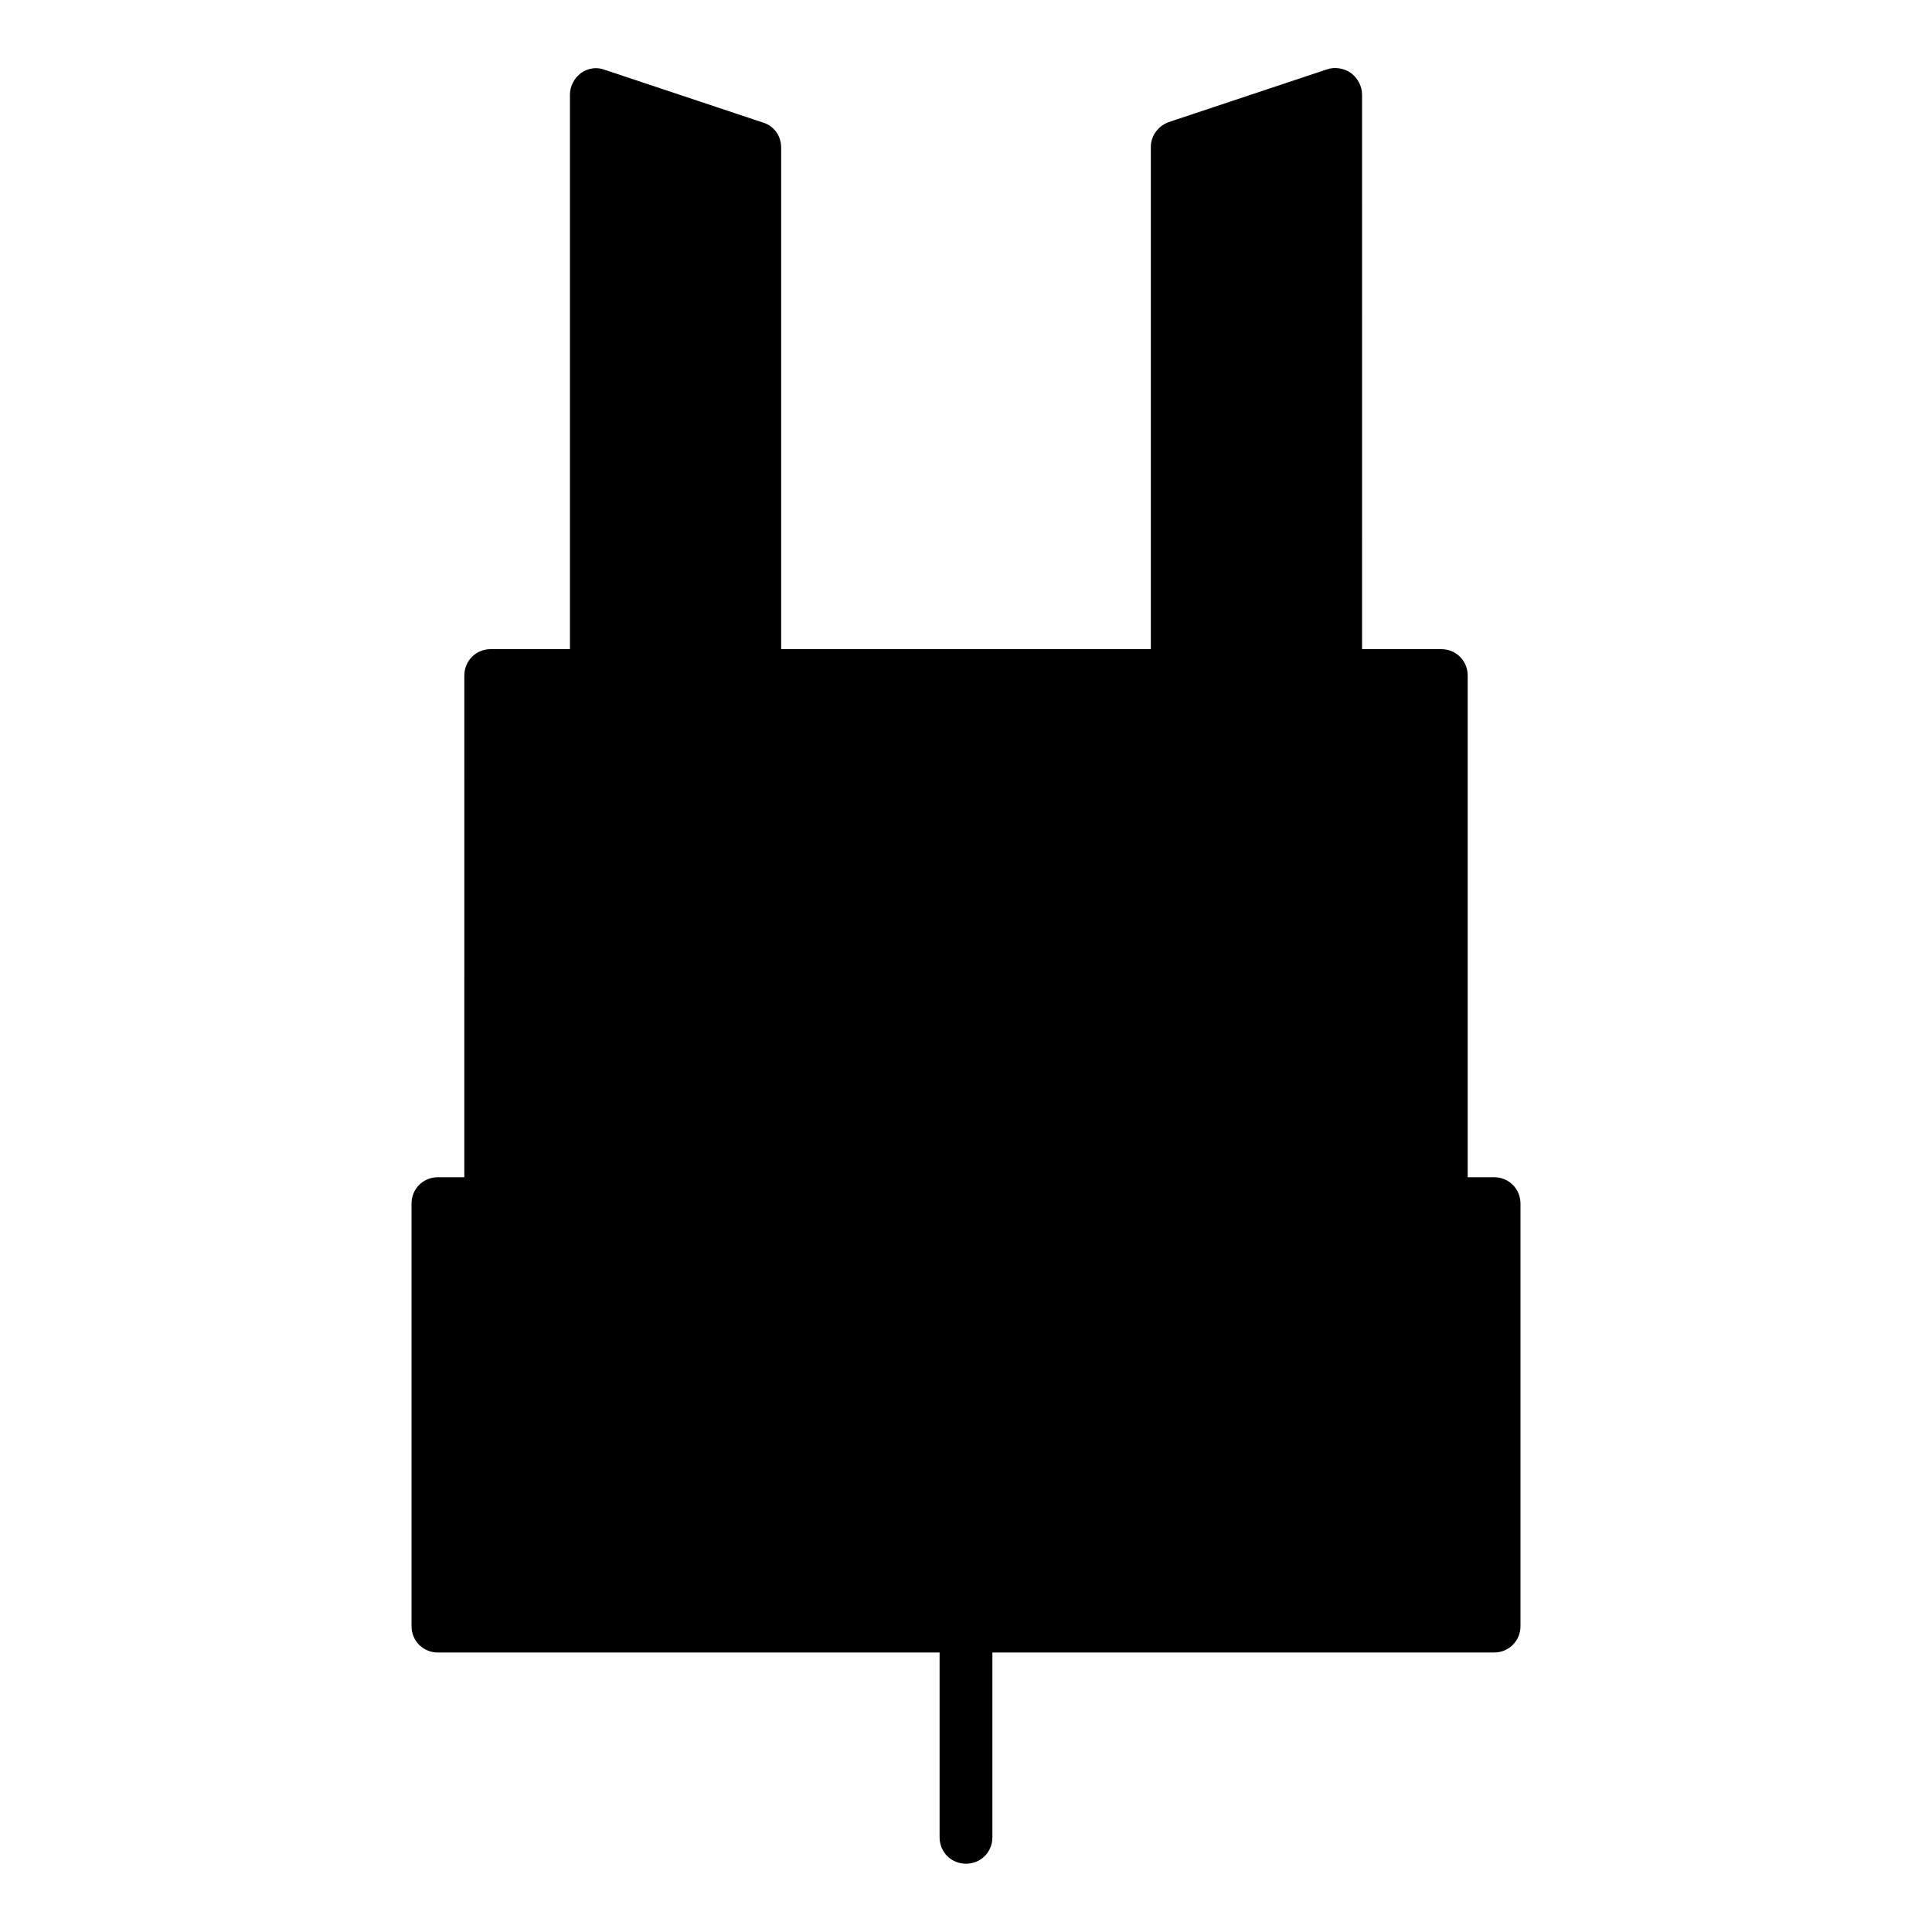
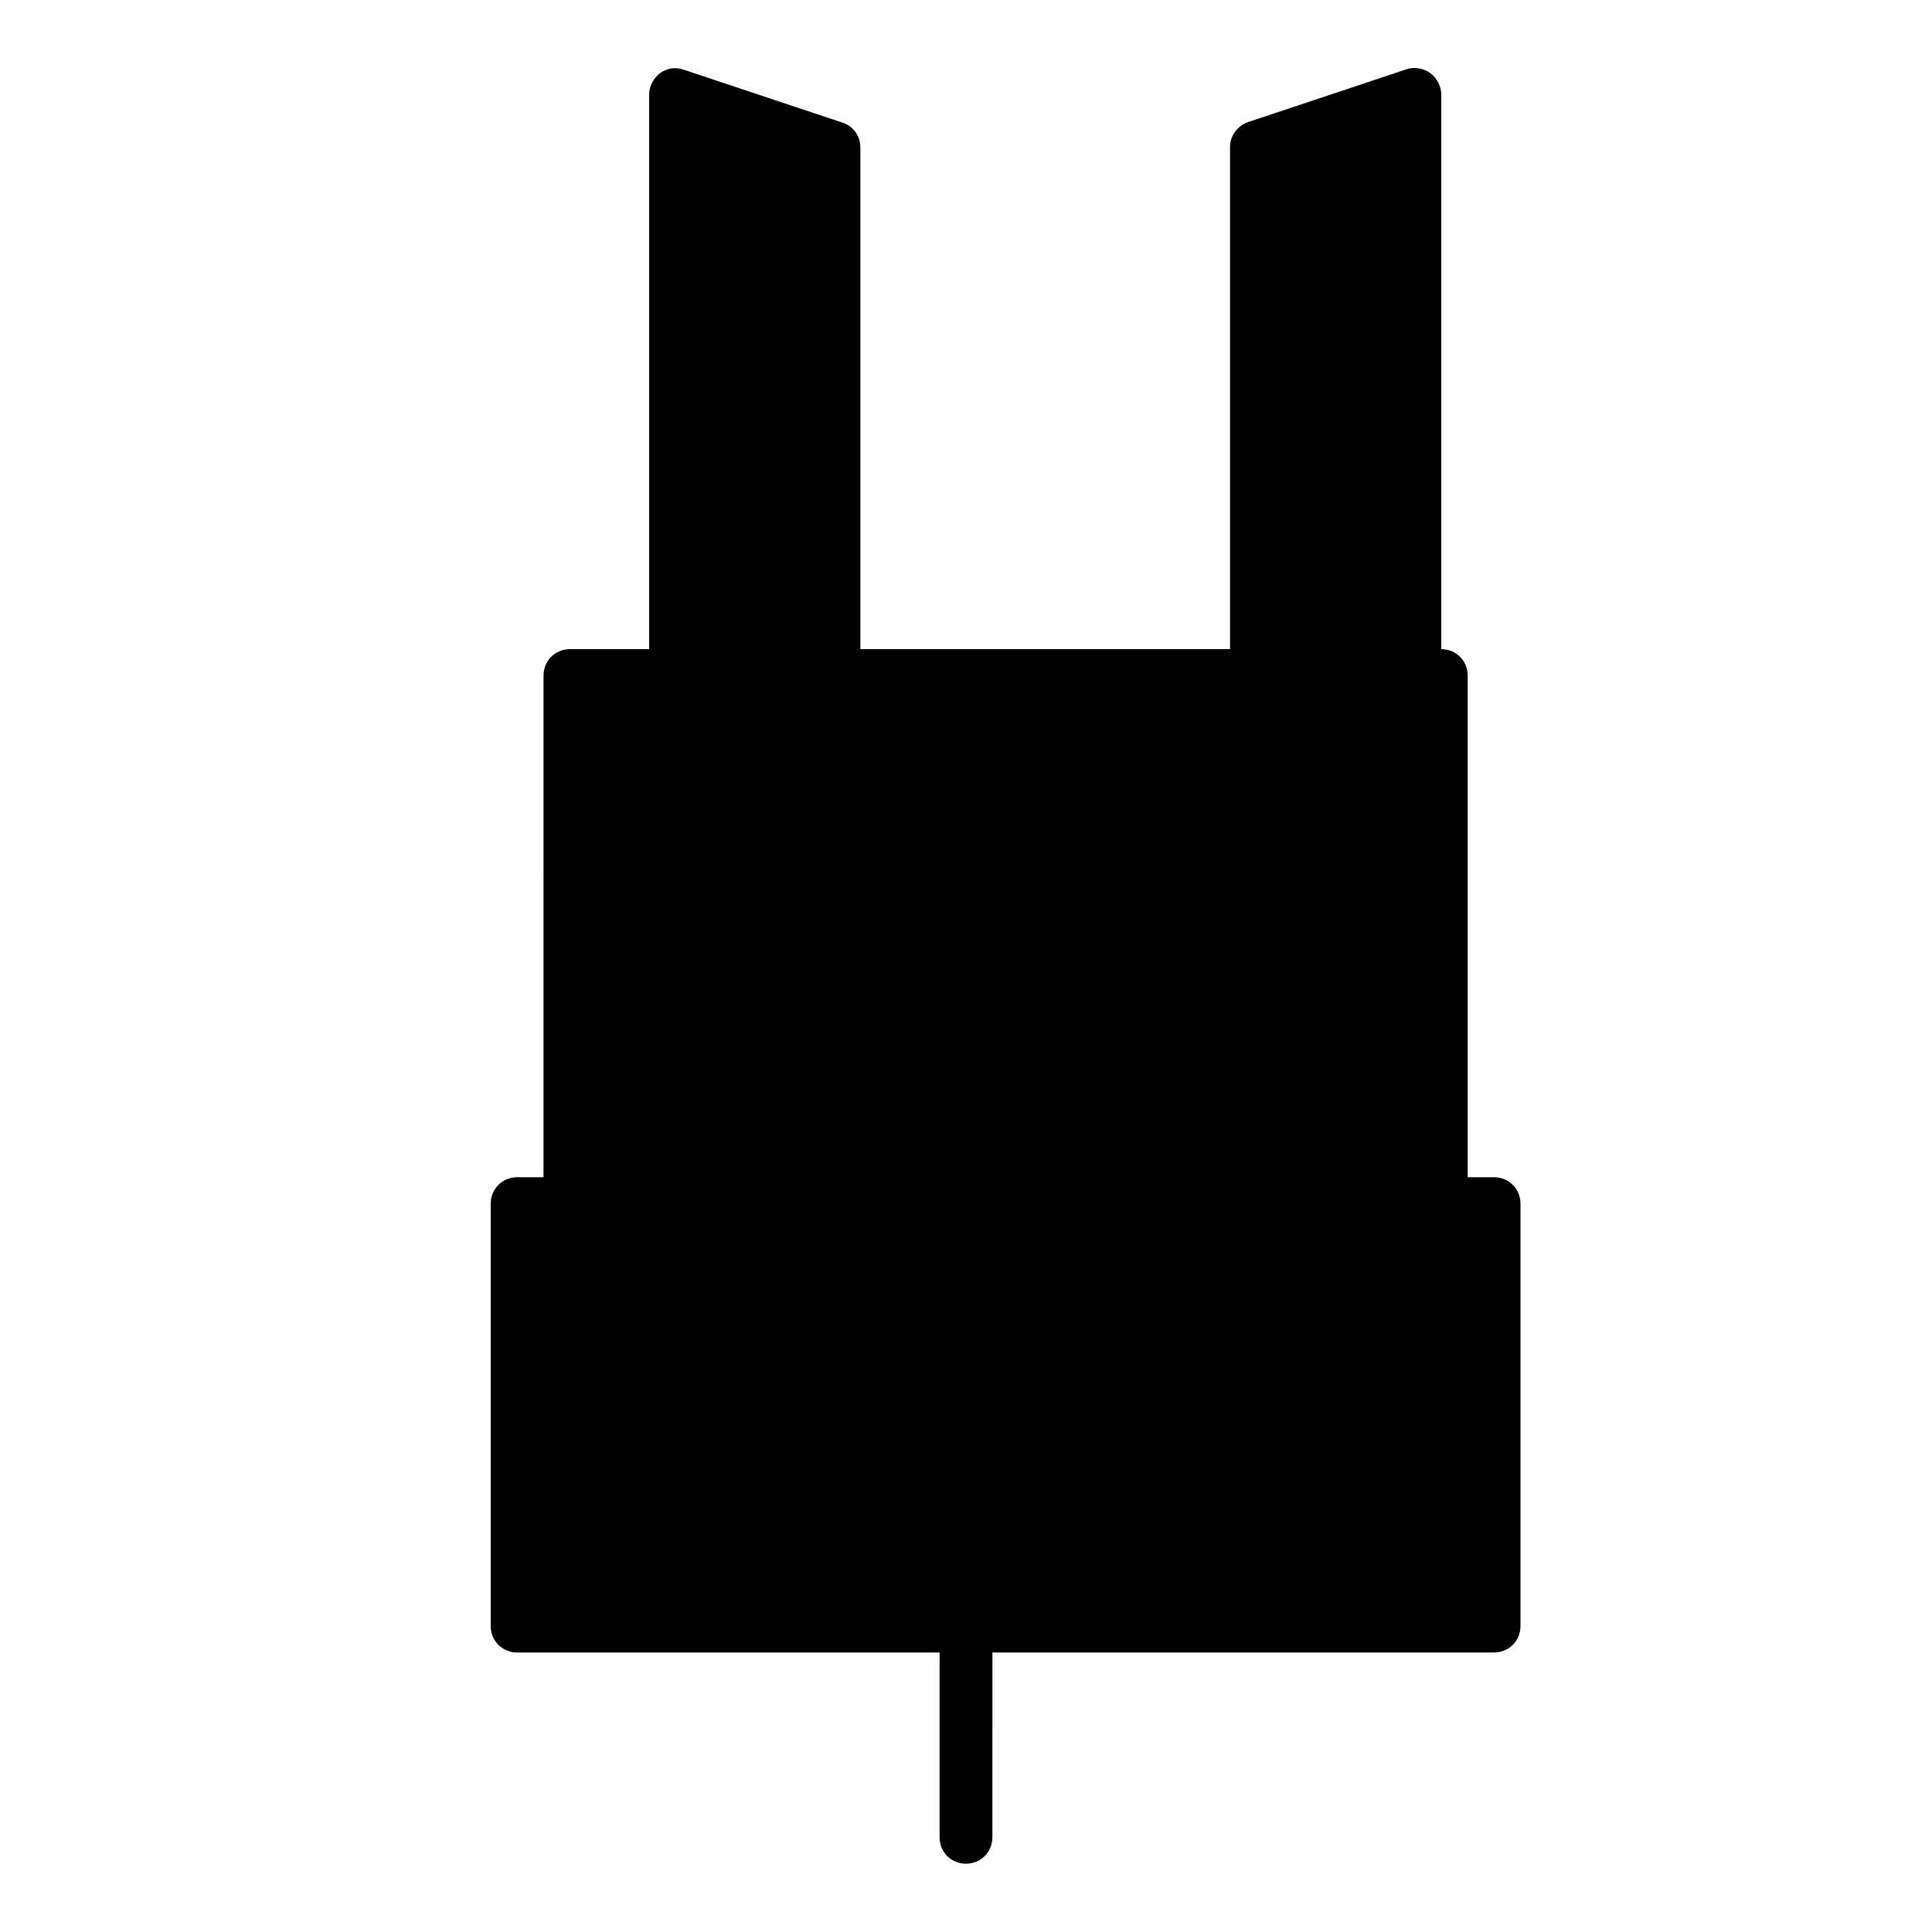
<svg xmlns="http://www.w3.org/2000/svg" fill="#000000" width="800px" height="800px" version="1.1" viewBox="144 144 512 512">
-   <path d="m260.05 581.93h132.95v48.98c0 3.918 3.078 6.996 6.996 6.996 3.918 0 6.996-3.078 6.996-6.996l0.004-48.98h132.95c3.918 0 6.996-3.078 6.996-6.996v-111.96c0-3.918-3.078-6.996-6.996-6.996h-6.996v-132.95c0-3.918-3.078-6.996-6.996-6.996h-20.992l-0.004-146.95c0-2.238-1.121-4.34-2.938-5.738-1.82-1.258-4.199-1.68-6.297-0.98l-41.984 13.996c-2.801 0.98-4.758 3.637-4.758 6.578v133.09h-97.965v-132.95c0-3.078-1.961-5.738-4.758-6.578l-41.984-13.996c-2.238-0.84-4.477-0.418-6.297 0.84-1.82 1.398-2.938 3.5-2.938 5.738v146.95h-20.992c-3.918 0-6.996 3.078-6.996 6.996l-0.004 132.95h-6.996c-3.918 0-6.996 3.078-6.996 6.996v111.96c0 3.922 3.078 7 6.996 7z" />
+   <path d="m260.05 581.93h132.95v48.98c0 3.918 3.078 6.996 6.996 6.996 3.918 0 6.996-3.078 6.996-6.996l0.004-48.98h132.95c3.918 0 6.996-3.078 6.996-6.996v-111.96c0-3.918-3.078-6.996-6.996-6.996h-6.996v-132.95c0-3.918-3.078-6.996-6.996-6.996l-0.004-146.95c0-2.238-1.121-4.34-2.938-5.738-1.82-1.258-4.199-1.68-6.297-0.98l-41.984 13.996c-2.801 0.98-4.758 3.637-4.758 6.578v133.09h-97.965v-132.95c0-3.078-1.961-5.738-4.758-6.578l-41.984-13.996c-2.238-0.84-4.477-0.418-6.297 0.84-1.82 1.398-2.938 3.5-2.938 5.738v146.95h-20.992c-3.918 0-6.996 3.078-6.996 6.996l-0.004 132.95h-6.996c-3.918 0-6.996 3.078-6.996 6.996v111.96c0 3.922 3.078 7 6.996 7z" />
</svg>